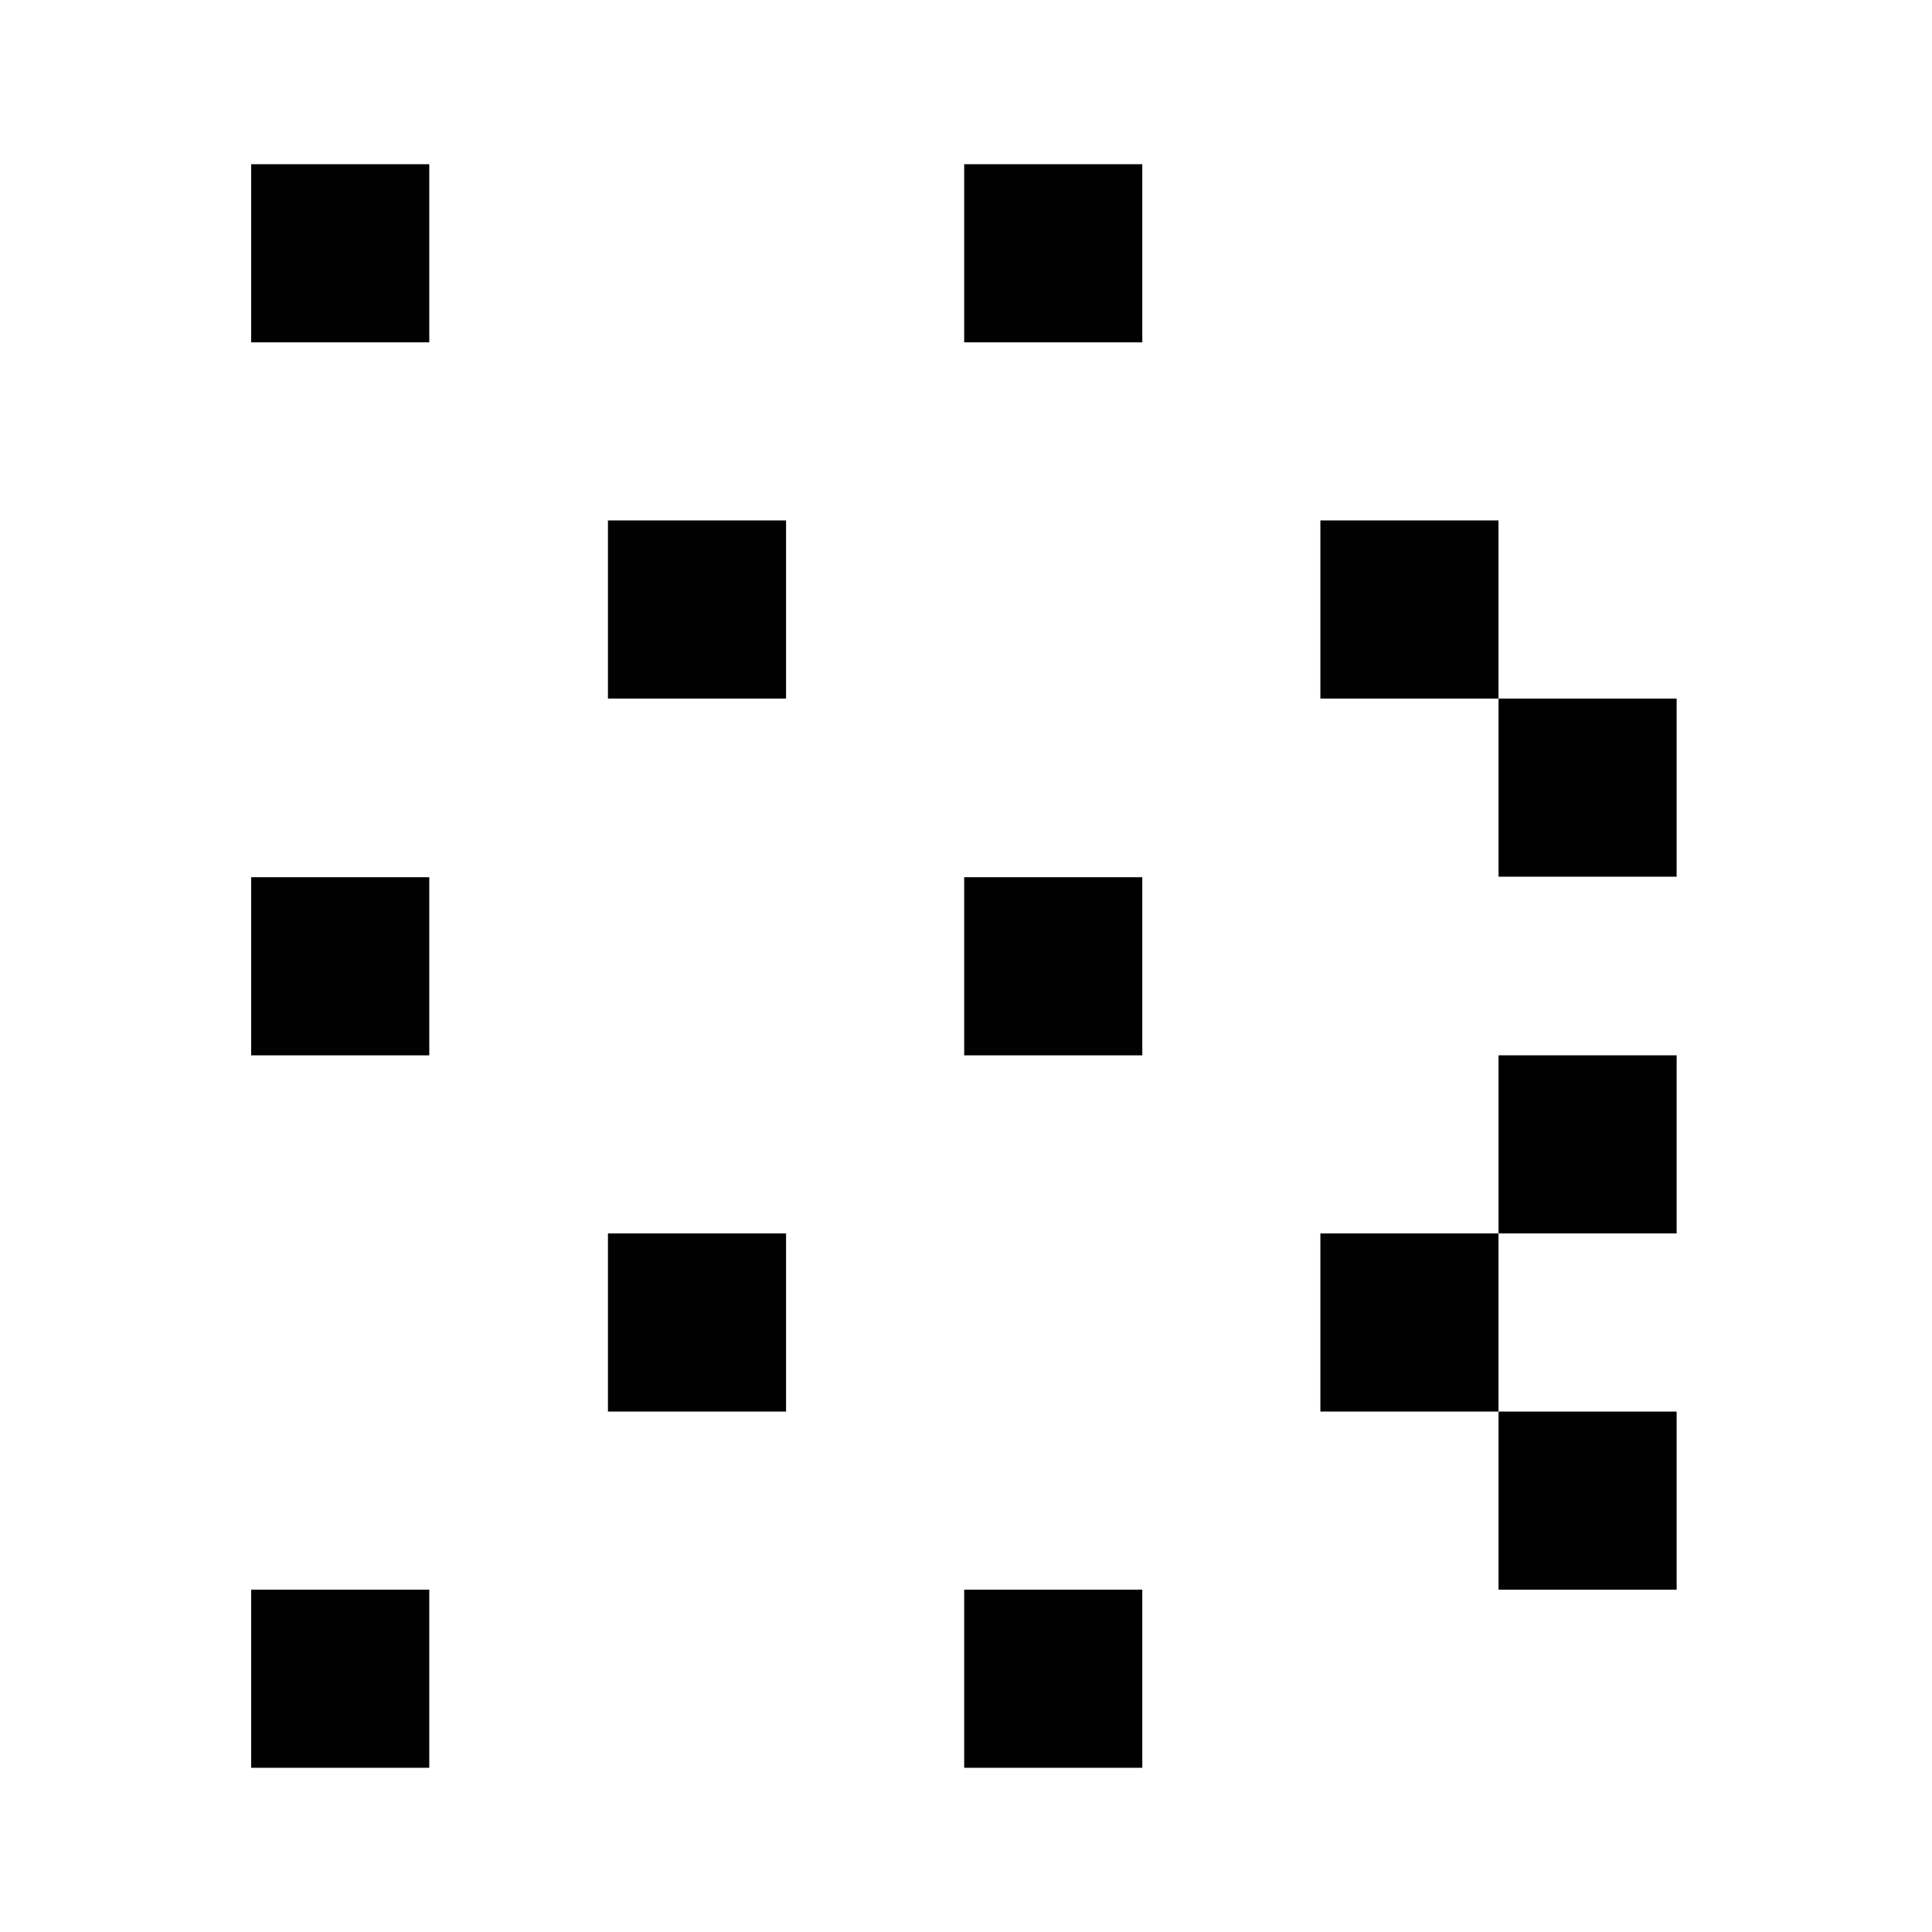
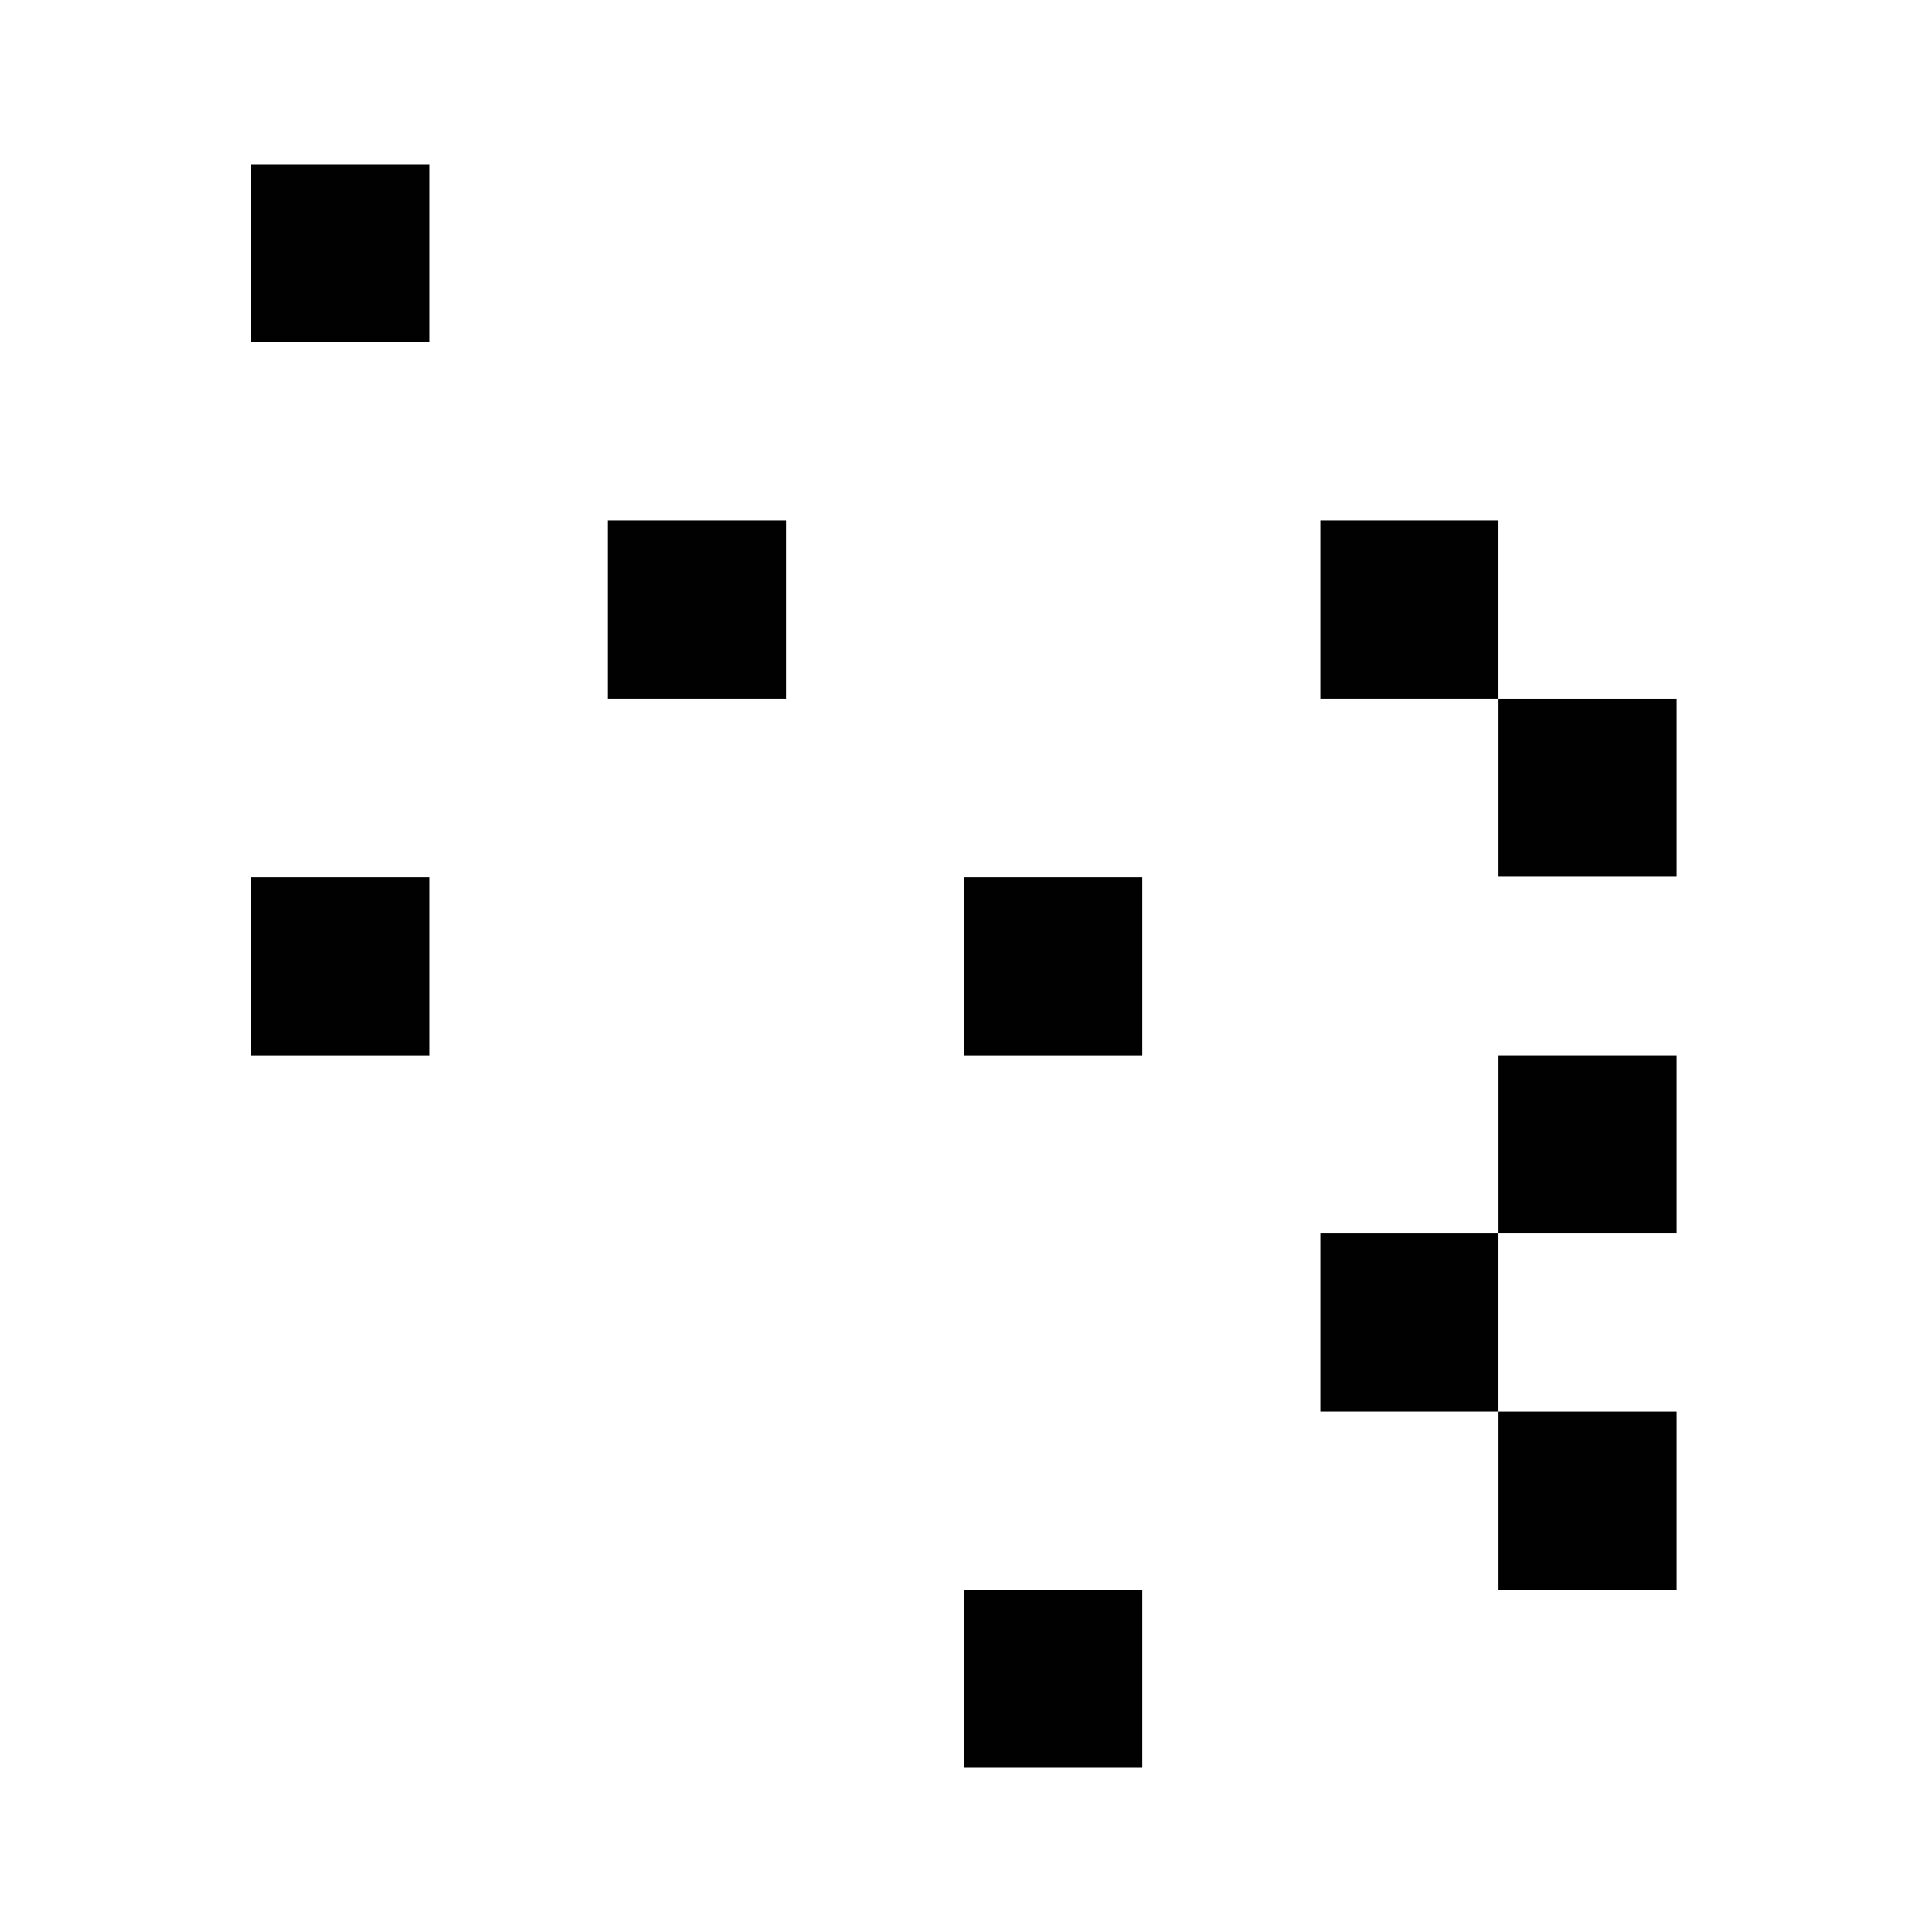
<svg xmlns="http://www.w3.org/2000/svg" width="400" height="400" viewBox="0 0 400 400" fill="none">
-   <rect width="400" height="400" fill="white" />
  <path d="M347.132 144.633H310.256V181.51H347.132V144.633Z" fill="#010101" />
  <path d="M347.132 292.254H310.256V329.131H347.132V292.254Z" fill="#010101" />
-   <path d="M347.132 218.492H310.256V255.369H347.132V218.492Z" fill="#010101" />
+   <path d="M347.132 218.492H310.256V255.369H347.132Z" fill="#010101" />
  <path d="M88.877 34H52V70.877H88.877V34Z" fill="#010101" />
  <path d="M162.745 107.751H125.868V144.628H162.745V107.751Z" fill="#010101" />
-   <path d="M236.5 34H199.623V70.877H236.5V34Z" fill="#010101" />
  <path d="M236.5 181.621H199.623V218.498H236.5V181.621Z" fill="#010101" />
  <path d="M310.248 107.751H273.371V144.628H310.248V107.751Z" fill="#010101" />
  <path d="M310.248 255.372H273.371V292.249H310.248V255.372Z" fill="#010101" />
  <path d="M88.877 181.621H52V218.498H88.877V181.621Z" fill="#010101" />
-   <path d="M162.745 255.372H125.868V292.249H162.745V255.372Z" fill="#010101" />
-   <path d="M88.877 329.123H52V366H88.877V329.123Z" fill="#010101" />
  <path d="M236.5 329.123H199.623V366H236.5V329.123Z" fill="#010101" />
</svg>